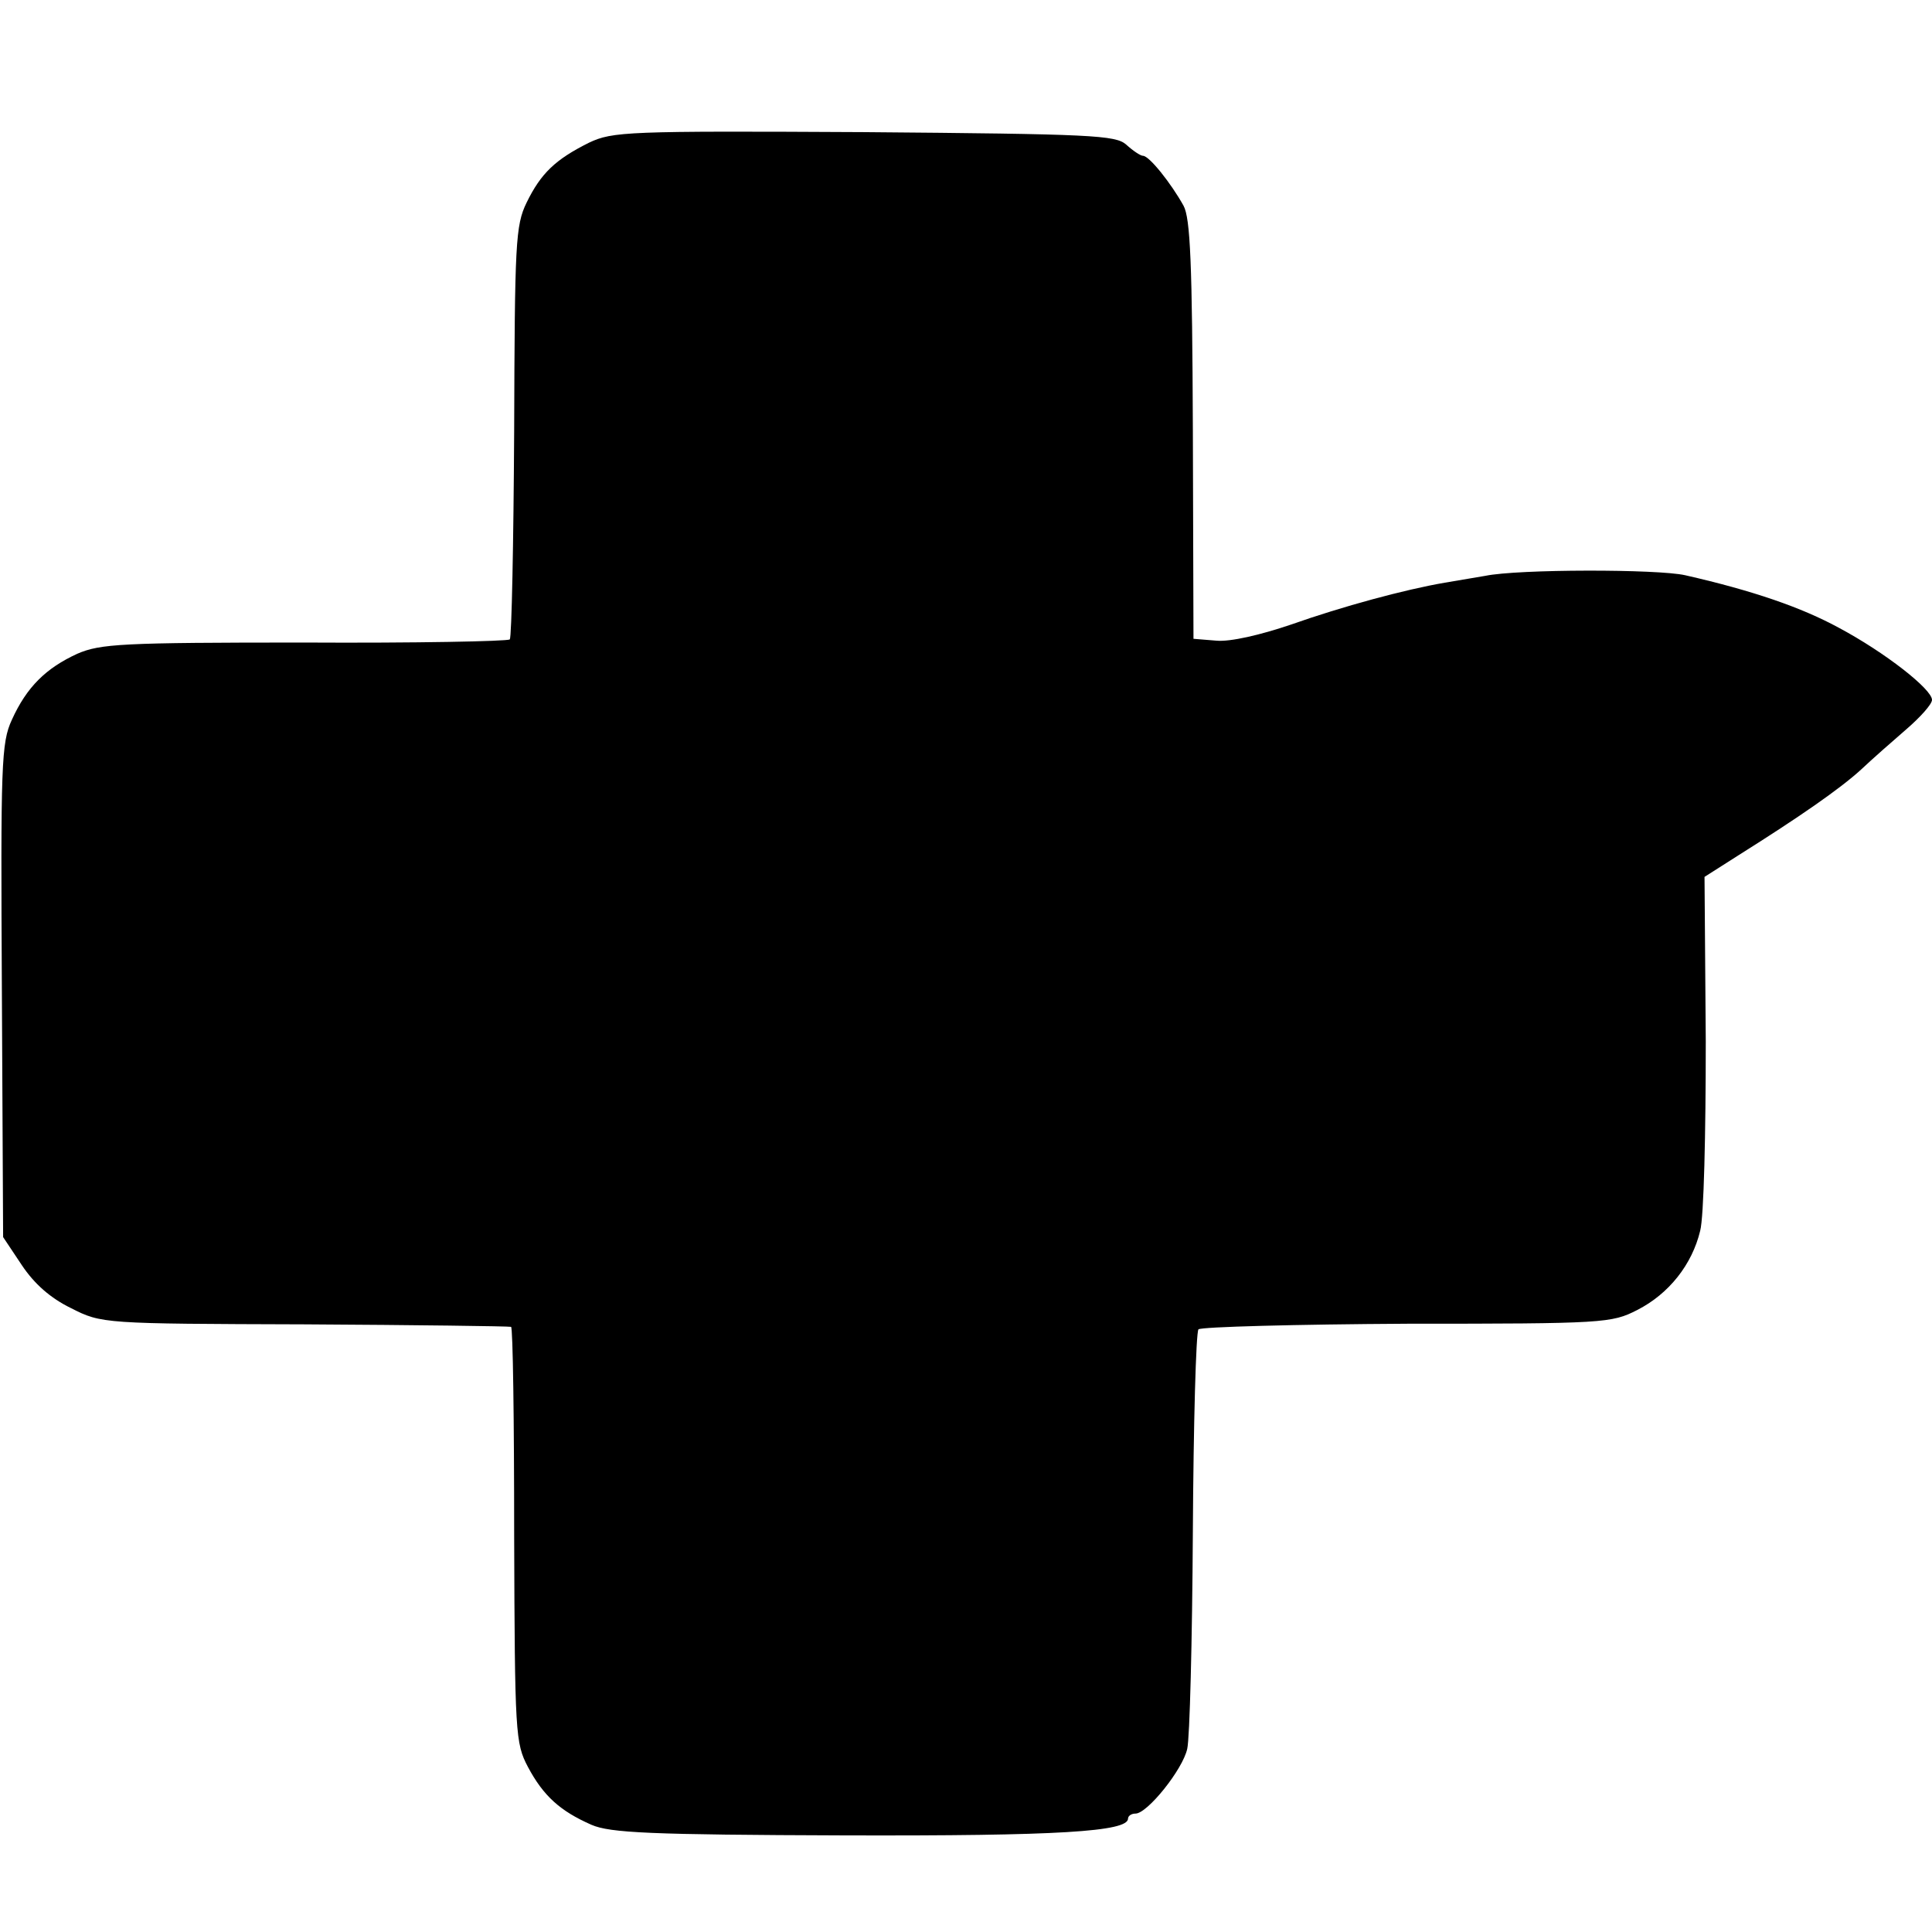
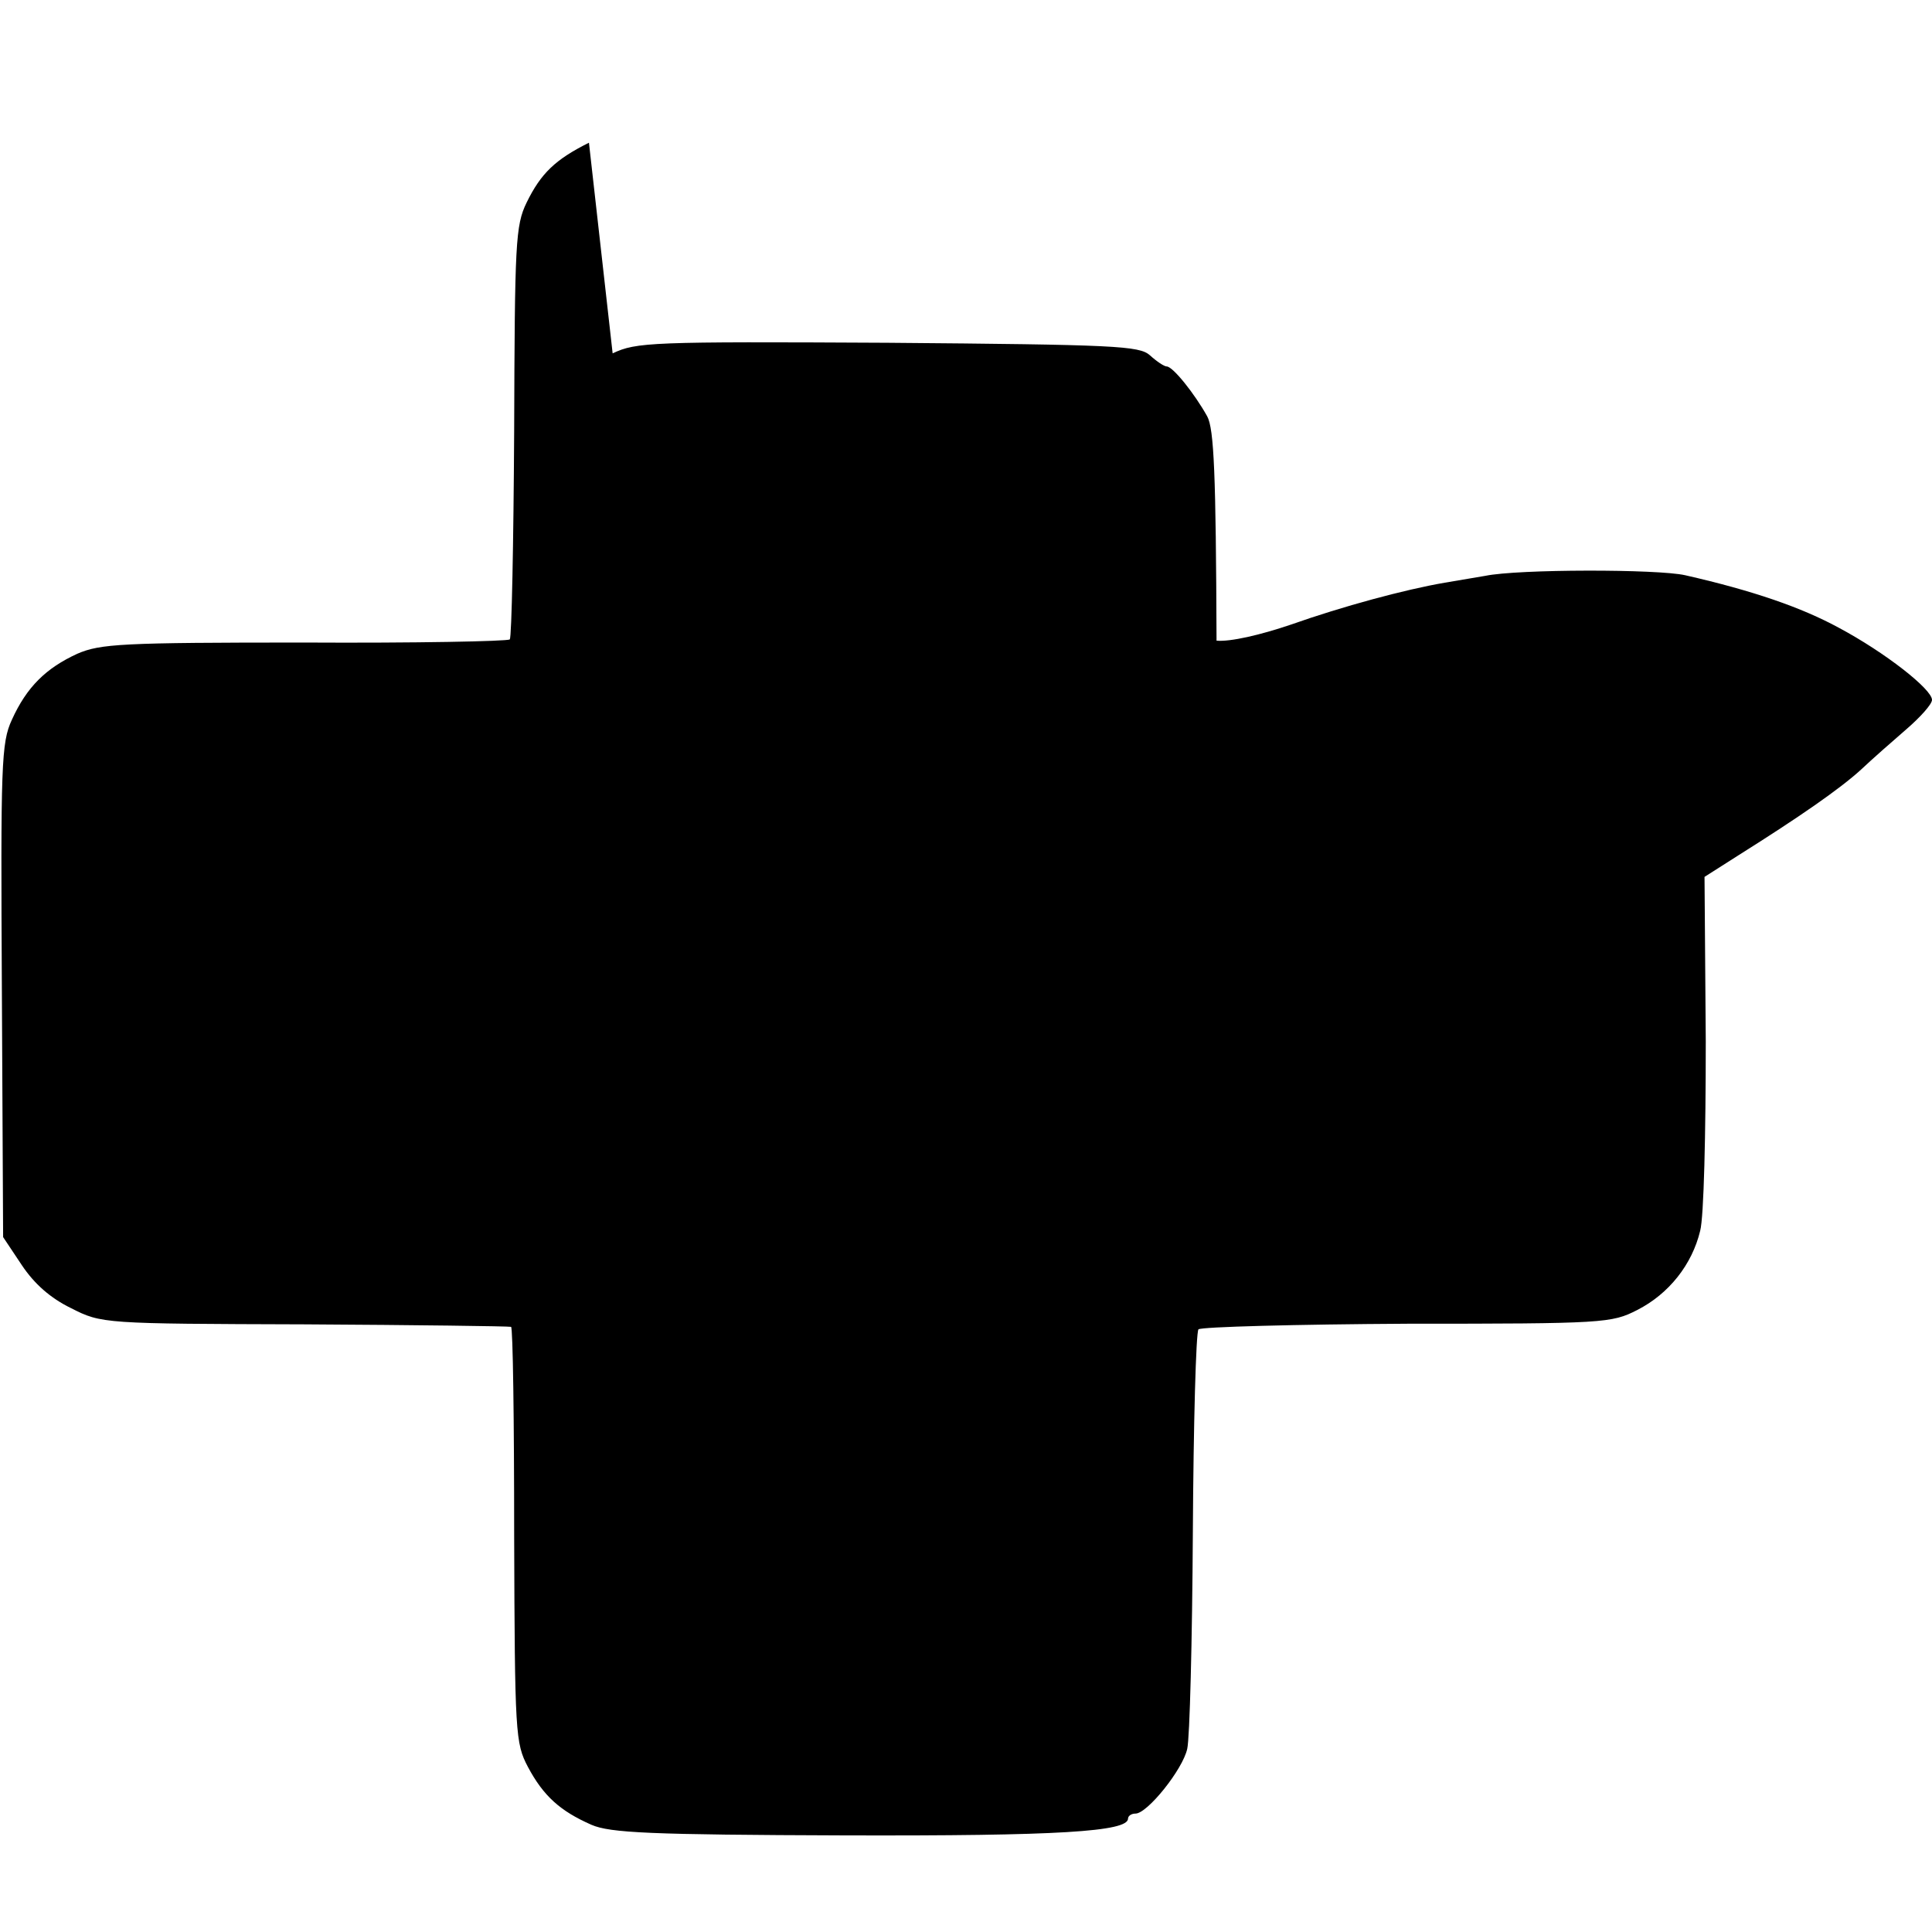
<svg xmlns="http://www.w3.org/2000/svg" version="1" width="413.333" height="413.333" viewBox="0 0 310 310">
-   <path d="M94.5 22.9c-5.4 2.7-7.7 4.9-10 9.6-1.8 3.7-1.9 6.5-2 36.7-.1 18-.4 33-.7 33.4-.4.3-15.2.6-33 .5-29.3 0-32.7.2-36.4 1.8-5 2.3-8.1 5.3-10.5 10.6-1.7 3.7-1.8 7-1.6 43.5l.2 39.5 3 4.5c2 3 4.6 5.3 7.9 6.9 4.9 2.5 5.2 2.5 37.5 2.6 17.9.1 32.8.3 33.1.4.3 0 .5 15.1.5 33.4.1 31.9.2 33.4 2.2 37.2 2.5 4.7 5.2 7.1 10.2 9.3 3 1.3 9.4 1.6 40.6 1.7 34.4.1 45.5-.6 45.5-2.7 0-.4.5-.8 1.2-.8 1.9 0 7.6-7.1 8.3-10.4.4-1.7.8-17.3.9-34.8.1-17.4.5-32 .9-32.5.5-.4 15.6-.8 33.5-.9 31.6 0 32.8-.1 36.9-2.2 5.1-2.6 8.8-7.3 10.1-12.7.6-2.2.9-15.7.9-30.4l-.2-26.4 5.5-3.5c9.7-6.1 16.2-10.6 19.6-13.7 1.8-1.7 5.1-4.6 7.3-6.5 2.2-1.9 4.1-4 4.1-4.7 0-1.7-7.5-7.6-15-11.6-5.9-3.2-13.6-5.9-24.6-8.4-4.4-1-26.8-1-32.1.1-1.8.3-4.8.8-6.5 1.1-6.4 1.1-16.4 3.8-24.6 6.7-5 1.7-9.8 2.8-12 2.6l-3.7-.3-.1-33.5c-.1-26.7-.4-34-1.5-36-2-3.6-5.5-8-6.5-8-.4 0-1.6-.8-2.7-1.8-1.7-1.5-5.4-1.7-42.1-2-38-.2-40.3-.1-44.1 1.7z" />
+   <path d="M94.5 22.9c-5.4 2.7-7.7 4.9-10 9.6-1.8 3.7-1.9 6.5-2 36.7-.1 18-.4 33-.7 33.4-.4.3-15.2.6-33 .5-29.3 0-32.7.2-36.4 1.8-5 2.3-8.1 5.3-10.5 10.6-1.7 3.7-1.8 7-1.6 43.5l.2 39.5 3 4.5c2 3 4.6 5.3 7.9 6.9 4.9 2.5 5.2 2.5 37.5 2.6 17.9.1 32.8.3 33.1.4.3 0 .5 15.1.5 33.4.1 31.9.2 33.4 2.2 37.2 2.5 4.7 5.2 7.1 10.2 9.3 3 1.3 9.4 1.6 40.6 1.7 34.4.1 45.5-.6 45.5-2.7 0-.4.5-.8 1.2-.8 1.9 0 7.6-7.1 8.3-10.4.4-1.7.8-17.3.9-34.8.1-17.4.5-32 .9-32.5.5-.4 15.6-.8 33.5-.9 31.6 0 32.8-.1 36.9-2.2 5.1-2.6 8.8-7.3 10.1-12.7.6-2.2.9-15.7.9-30.4l-.2-26.4 5.5-3.5c9.7-6.1 16.2-10.6 19.6-13.7 1.8-1.7 5.1-4.6 7.3-6.5 2.2-1.9 4.1-4 4.1-4.7 0-1.7-7.5-7.6-15-11.6-5.9-3.2-13.6-5.9-24.6-8.4-4.4-1-26.8-1-32.1.1-1.8.3-4.8.8-6.5 1.1-6.4 1.1-16.4 3.8-24.6 6.7-5 1.7-9.8 2.8-12 2.6c-.1-26.7-.4-34-1.5-36-2-3.6-5.5-8-6.5-8-.4 0-1.6-.8-2.7-1.8-1.7-1.5-5.4-1.7-42.1-2-38-.2-40.3-.1-44.1 1.7z" />
</svg>